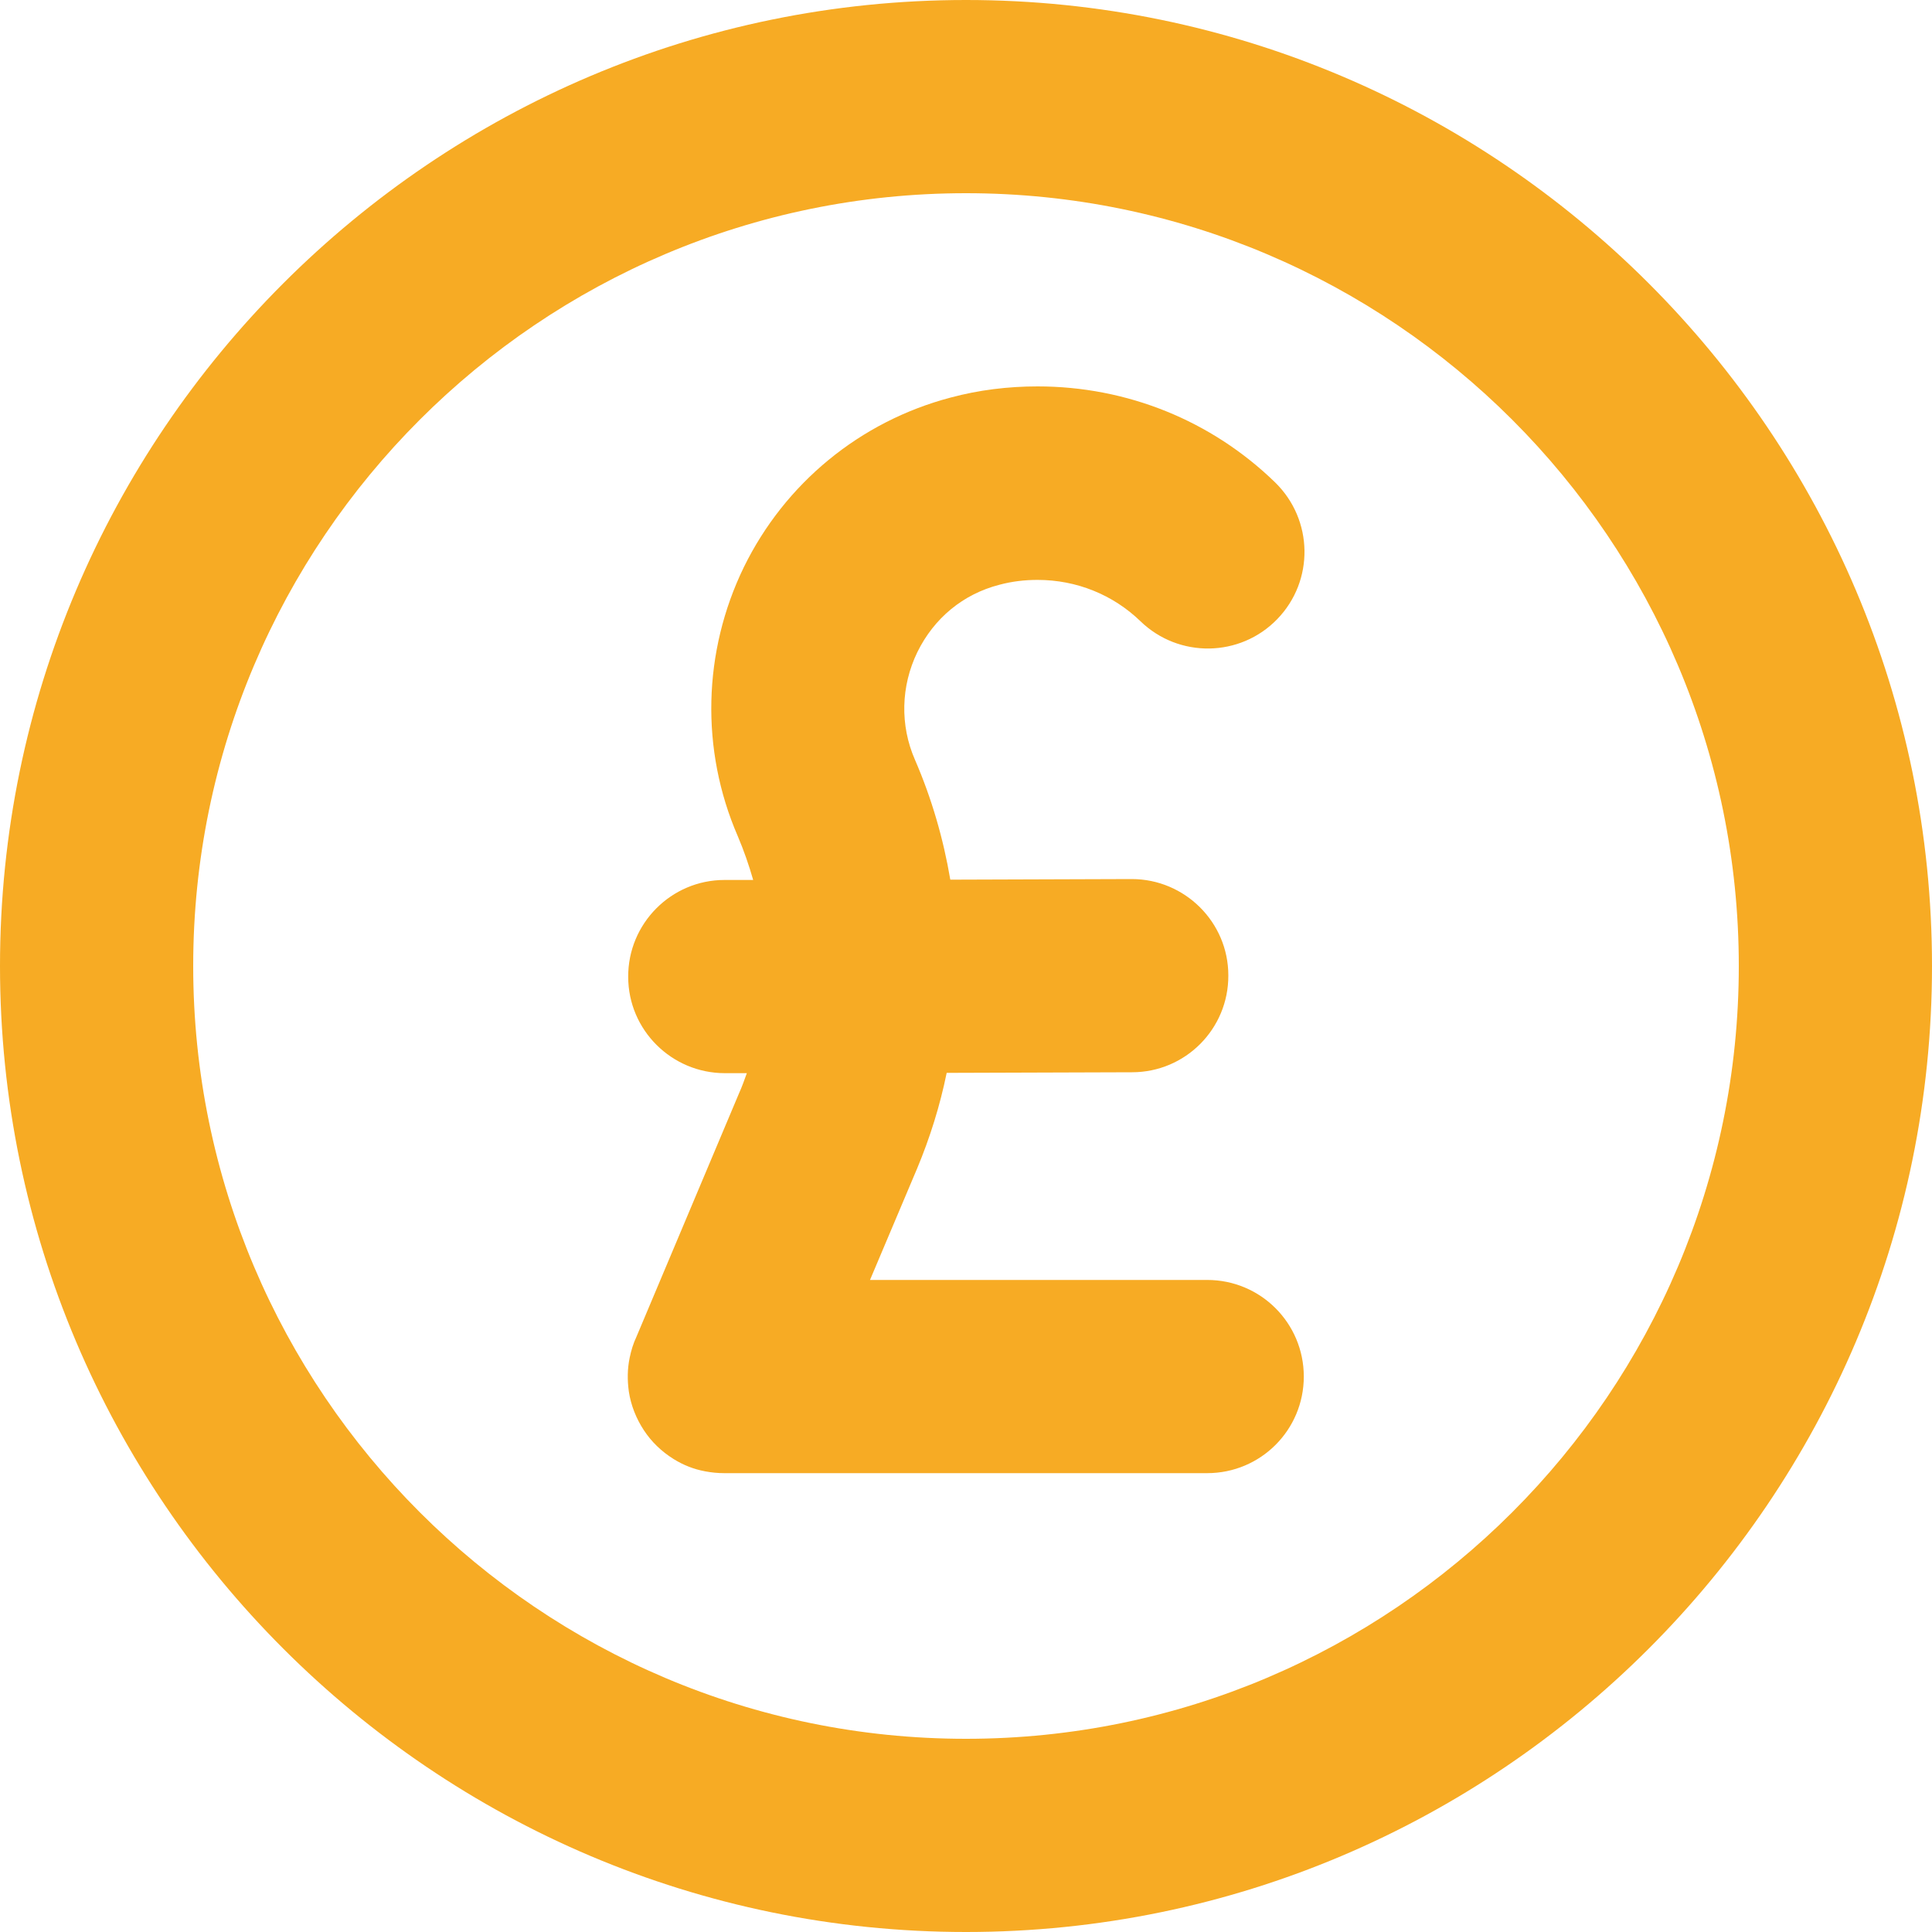
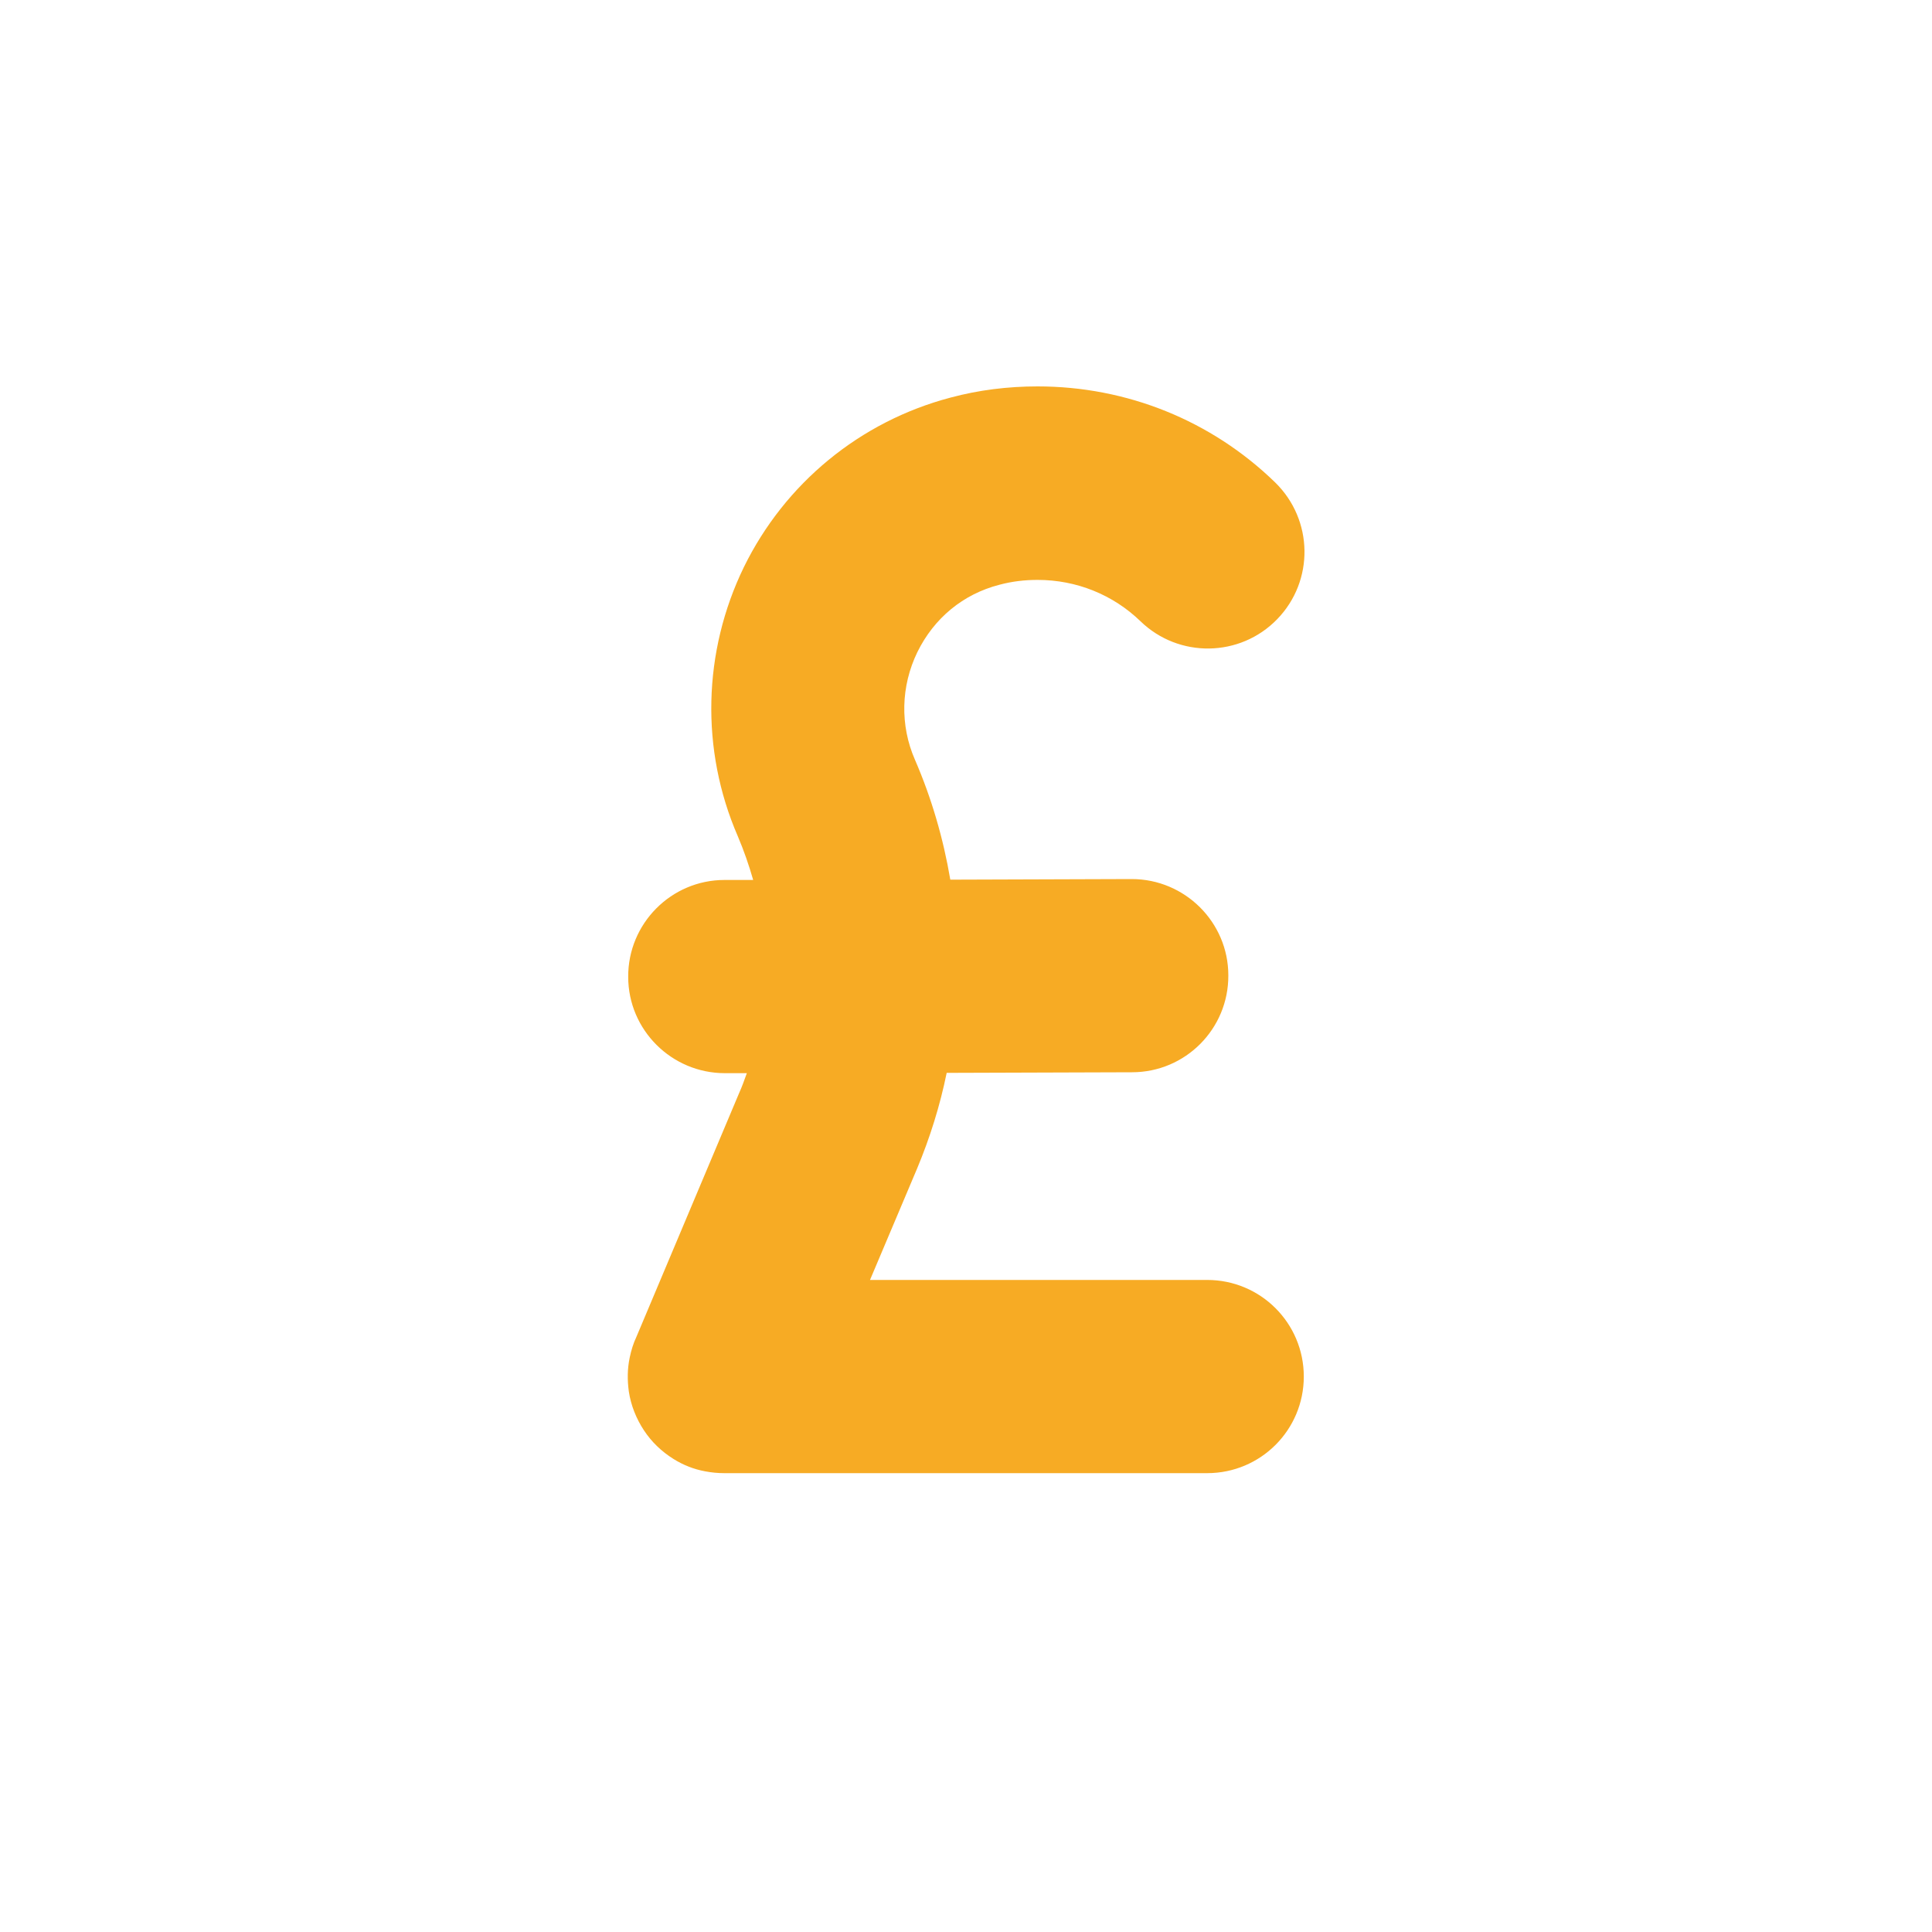
<svg xmlns="http://www.w3.org/2000/svg" id="Layer_1" viewBox="0 0 64 64">
  <defs>
    <style>.cls-1{fill:#f7ab24;}</style>
  </defs>
-   <path class="cls-1" d="M32,0C14.36,0,0,14.36,0,32s14.36,32,32,32,32-14.36,32-32S49.64,0,32,0Zm0,57.6c-14.12,0-25.6-11.48-25.6-25.6S17.88,6.4,32,6.4s25.6,11.48,25.6,25.6-11.48,25.6-25.6,25.6Z" />
  <path class="cls-1" d="M40,42.4h-11.18l1.56-3.69c.43-1.03,.76-2.09,.98-3.17l6.14-.02c1.77,0,3.2-1.44,3.19-3.21,0-1.76-1.44-3.19-3.2-3.19h-.01l-6,.02c-.23-1.36-.62-2.7-1.17-3.97-.5-1.14-.47-2.44,.08-3.57,.55-1.12,1.51-1.92,2.72-2.23,.41-.11,.83-.16,1.26-.16,1.29,0,2.5,.49,3.41,1.37,1.27,1.23,3.3,1.2,4.53-.07,1.23-1.27,1.2-3.29-.07-4.53-2.11-2.05-4.91-3.18-7.87-3.18-.98,0-1.95,.12-2.88,.37-3,.79-5.49,2.84-6.85,5.62-1.36,2.8-1.44,6.05-.2,8.91,.2,.47,.37,.96,.51,1.45h-.95c-1.77,0-3.2,1.45-3.19,3.21,0,1.76,1.44,3.19,3.2,3.19h.73c-.08,.22-.16,.45-.26,.67l-3.4,8.07c-.1,.21-.17,.44-.22,.68-.08,.38-.08,.75-.03,1.12,.07,.47,.25,.91,.5,1.29,.25,.38,.58,.7,.98,.95,.32,.2,.67,.34,1.05,.41,.21,.04,.42,.06,.63,.06,.02,0,.05,0,.07,0h15.93c1.77,0,3.2-1.43,3.2-3.2s-1.43-3.2-3.2-3.2Z" />
</svg>